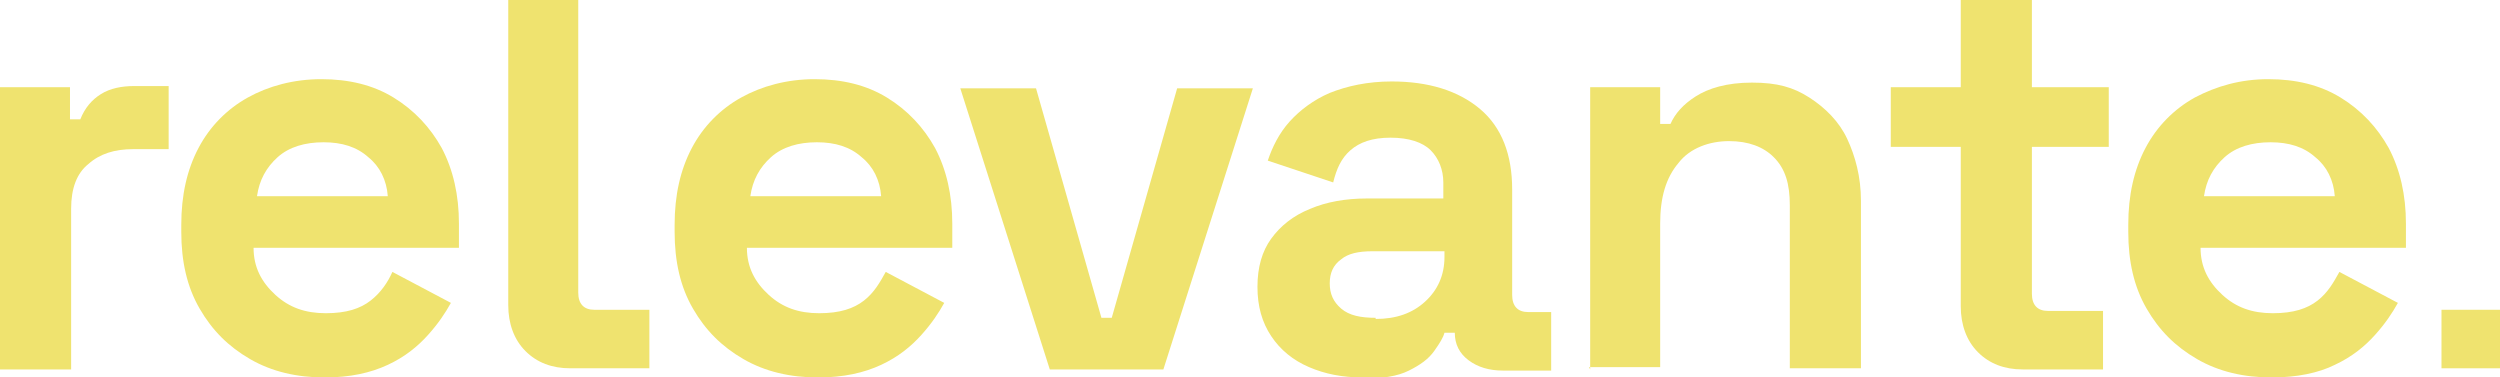
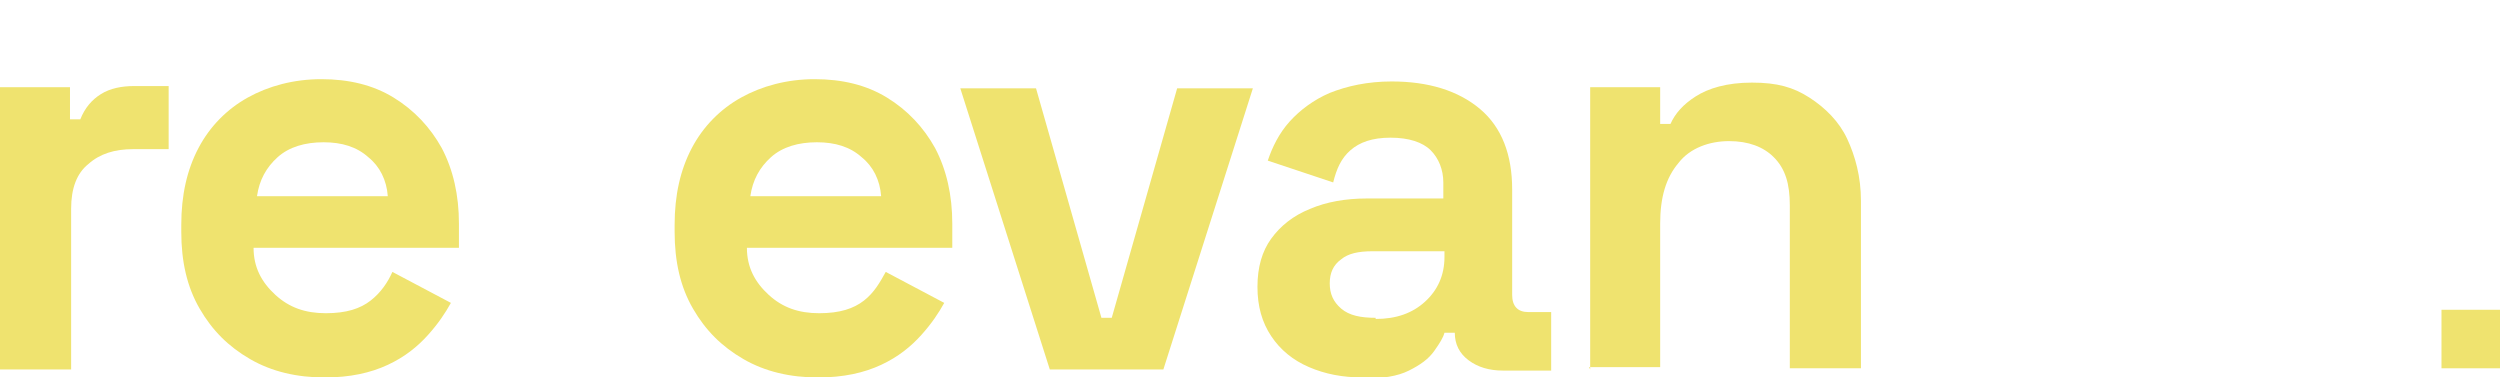
<svg xmlns="http://www.w3.org/2000/svg" id="Layer_1" version="1.1" viewBox="0 0 217.9 32.9">
  <defs>
    <style>
      .st0 {
        fill: #efe36f;
      }
    </style>
  </defs>
  <g id="Layer_2">
    <g id="Capa_1">
      <path class="st0" d="M0,32.2V7.6h6.1v2.8h.9c.4-1,1-1.7,1.8-2.2s1.8-.7,2.9-.7h3v5.5h-3.1c-1.6,0-2.9.4-3.9,1.3-1,.8-1.5,2.1-1.5,3.9v14H0Z" />
      <path class="st0" d="M28.3,32.9c-2.4,0-4.6-.5-6.5-1.6s-3.3-2.5-4.4-4.4-1.6-4.1-1.6-6.7v-.6c0-2.6.5-4.8,1.5-6.7,1-1.9,2.5-3.4,4.3-4.4s4-1.6,6.4-1.6,4.5.5,6.3,1.6c1.8,1.1,3.2,2.6,4.2,4.4,1,1.9,1.5,4.1,1.5,6.6v2.1h-17.9c0,1.7.7,3,1.9,4.1,1.2,1.1,2.6,1.6,4.4,1.6s3-.4,3.9-1.1,1.5-1.6,1.9-2.5l5.1,2.7c-.5.9-1.1,1.8-2,2.8-.9,1-2,1.9-3.5,2.6s-3.3,1.1-5.5,1.1h0ZM22.3,17.1h11.5c-.1-1.4-.7-2.6-1.7-3.4-1-.9-2.3-1.3-3.9-1.3s-3,.4-4,1.3-1.6,2-1.8,3.4Z" />
-       <path class="st0" d="M44.2,0h6.2v25.5c0,1,.5,1.5,1.4,1.5h4.8v5.1h-6.9c-1.6,0-2.9-.5-3.9-1.5-1-1-1.5-2.4-1.5-4V0h0Z" />
      <path class="st0" d="M71.3,32.9c-2.4,0-4.6-.5-6.5-1.6s-3.3-2.5-4.4-4.4-1.6-4.1-1.6-6.7v-.6c0-2.6.5-4.8,1.5-6.7,1-1.9,2.5-3.4,4.3-4.4,1.8-1,4-1.6,6.4-1.6s4.5.5,6.3,1.6c1.8,1.1,3.2,2.6,4.2,4.4,1,1.9,1.5,4.1,1.5,6.6v2.1h-17.9c0,1.7.7,3,1.9,4.1,1.2,1.1,2.6,1.6,4.4,1.6s3-.4,3.9-1.1,1.4-1.6,1.9-2.5l5.1,2.7c-.5.9-1.1,1.8-2,2.8-.9,1-2,1.9-3.5,2.6s-3.3,1.1-5.5,1.1h0ZM65.3,17.1h11.5c-.1-1.4-.7-2.6-1.7-3.4-1-.9-2.3-1.3-3.9-1.3s-3,.4-4,1.3c-1,.9-1.6,2-1.8,3.4Z" />
      <path class="st0" d="M91.5,32.2l-7.8-24.5h6.6l5.7,20h.9l5.7-20h6.6l-7.8,24.5h-9.9,0Z" />
      <path class="st0" d="M118.8,32.9c-1.8,0-3.3-.3-4.7-.9-1.4-.6-2.5-1.5-3.3-2.7s-1.2-2.6-1.2-4.3.4-3.1,1.2-4.2,1.9-2,3.4-2.6c1.4-.6,3.1-.9,4.9-.9h6.7v-1.4c0-1.1-.4-2.1-1.1-2.8-.7-.7-1.9-1.1-3.5-1.1s-2.7.4-3.5,1.1c-.8.7-1.2,1.6-1.5,2.8l-5.7-1.9c.4-1.2,1-2.4,1.9-3.4.9-1,2.1-1.9,3.5-2.5,1.5-.6,3.3-1,5.4-1,3.2,0,5.8.8,7.7,2.4,1.9,1.6,2.8,4,2.8,7v9.2c0,1,.5,1.5,1.4,1.5h2v5.1h-4.2c-1.2,0-2.2-.3-3-.9-.8-.6-1.2-1.4-1.2-2.4h0s-.9,0-.9,0c-.1.4-.4.9-.9,1.6s-1.2,1.2-2.2,1.7c-1,.5-2.3.7-4.1.7h0ZM119.9,27.8c1.8,0,3.2-.5,4.3-1.5,1.1-1,1.7-2.3,1.7-3.9v-.5h-6.3c-1.2,0-2.1.2-2.7.7-.7.5-1,1.2-1,2.1s.3,1.6,1,2.2,1.7.8,3,.8Z" />
      <path class="st0" d="M138.6,32.2V7.6h6.1v3.2h.9c.4-.9,1.1-1.7,2.2-2.4s2.7-1.2,4.9-1.2,3.6.4,5,1.3c1.4.9,2.6,2.1,3.3,3.6s1.2,3.3,1.2,5.4v14.6h-6.2v-14.2c0-1.9-.4-3.2-1.4-4.2-.9-.9-2.2-1.4-3.9-1.4s-3.4.6-4.4,1.9c-1.1,1.3-1.6,3-1.6,5.3v12.5h-6.2,0Z" />
-       <path class="st0" d="M176.3,32.2c-1.6,0-2.9-.5-3.9-1.5-1-1-1.5-2.4-1.5-4v-13.9h-6.1v-5.2h6.1V0h6.2v7.6h6.7v5.2h-6.7v12.8c0,1,.5,1.5,1.4,1.5h4.8v5.1h-6.9Z" />
-       <path class="st0" d="M198,32.9c-2.4,0-4.6-.5-6.5-1.6s-3.3-2.5-4.4-4.4-1.6-4.1-1.6-6.7v-.6c0-2.6.5-4.8,1.5-6.7,1-1.9,2.5-3.4,4.3-4.4,1.9-1,4-1.6,6.4-1.6s4.5.5,6.3,1.6c1.8,1.1,3.2,2.6,4.2,4.4,1,1.9,1.5,4.1,1.5,6.6v2.1h-17.9c0,1.7.7,3,1.9,4.1,1.2,1.1,2.6,1.6,4.4,1.6s3-.4,3.9-1.1,1.4-1.6,1.9-2.5l5.1,2.7c-.5.9-1.1,1.8-2,2.8-.9,1-2,1.9-3.5,2.6-1.4.7-3.3,1.1-5.5,1.1h0ZM192,17.1h11.5c-.1-1.4-.7-2.6-1.7-3.4-1-.9-2.3-1.3-3.9-1.3s-3,.4-4,1.3c-1,.9-1.6,2-1.8,3.4Z" />
      <rect class="st0" x="212.8" y="27" width="5.1" height="5.1" />
    </g>
  </g>
</svg>